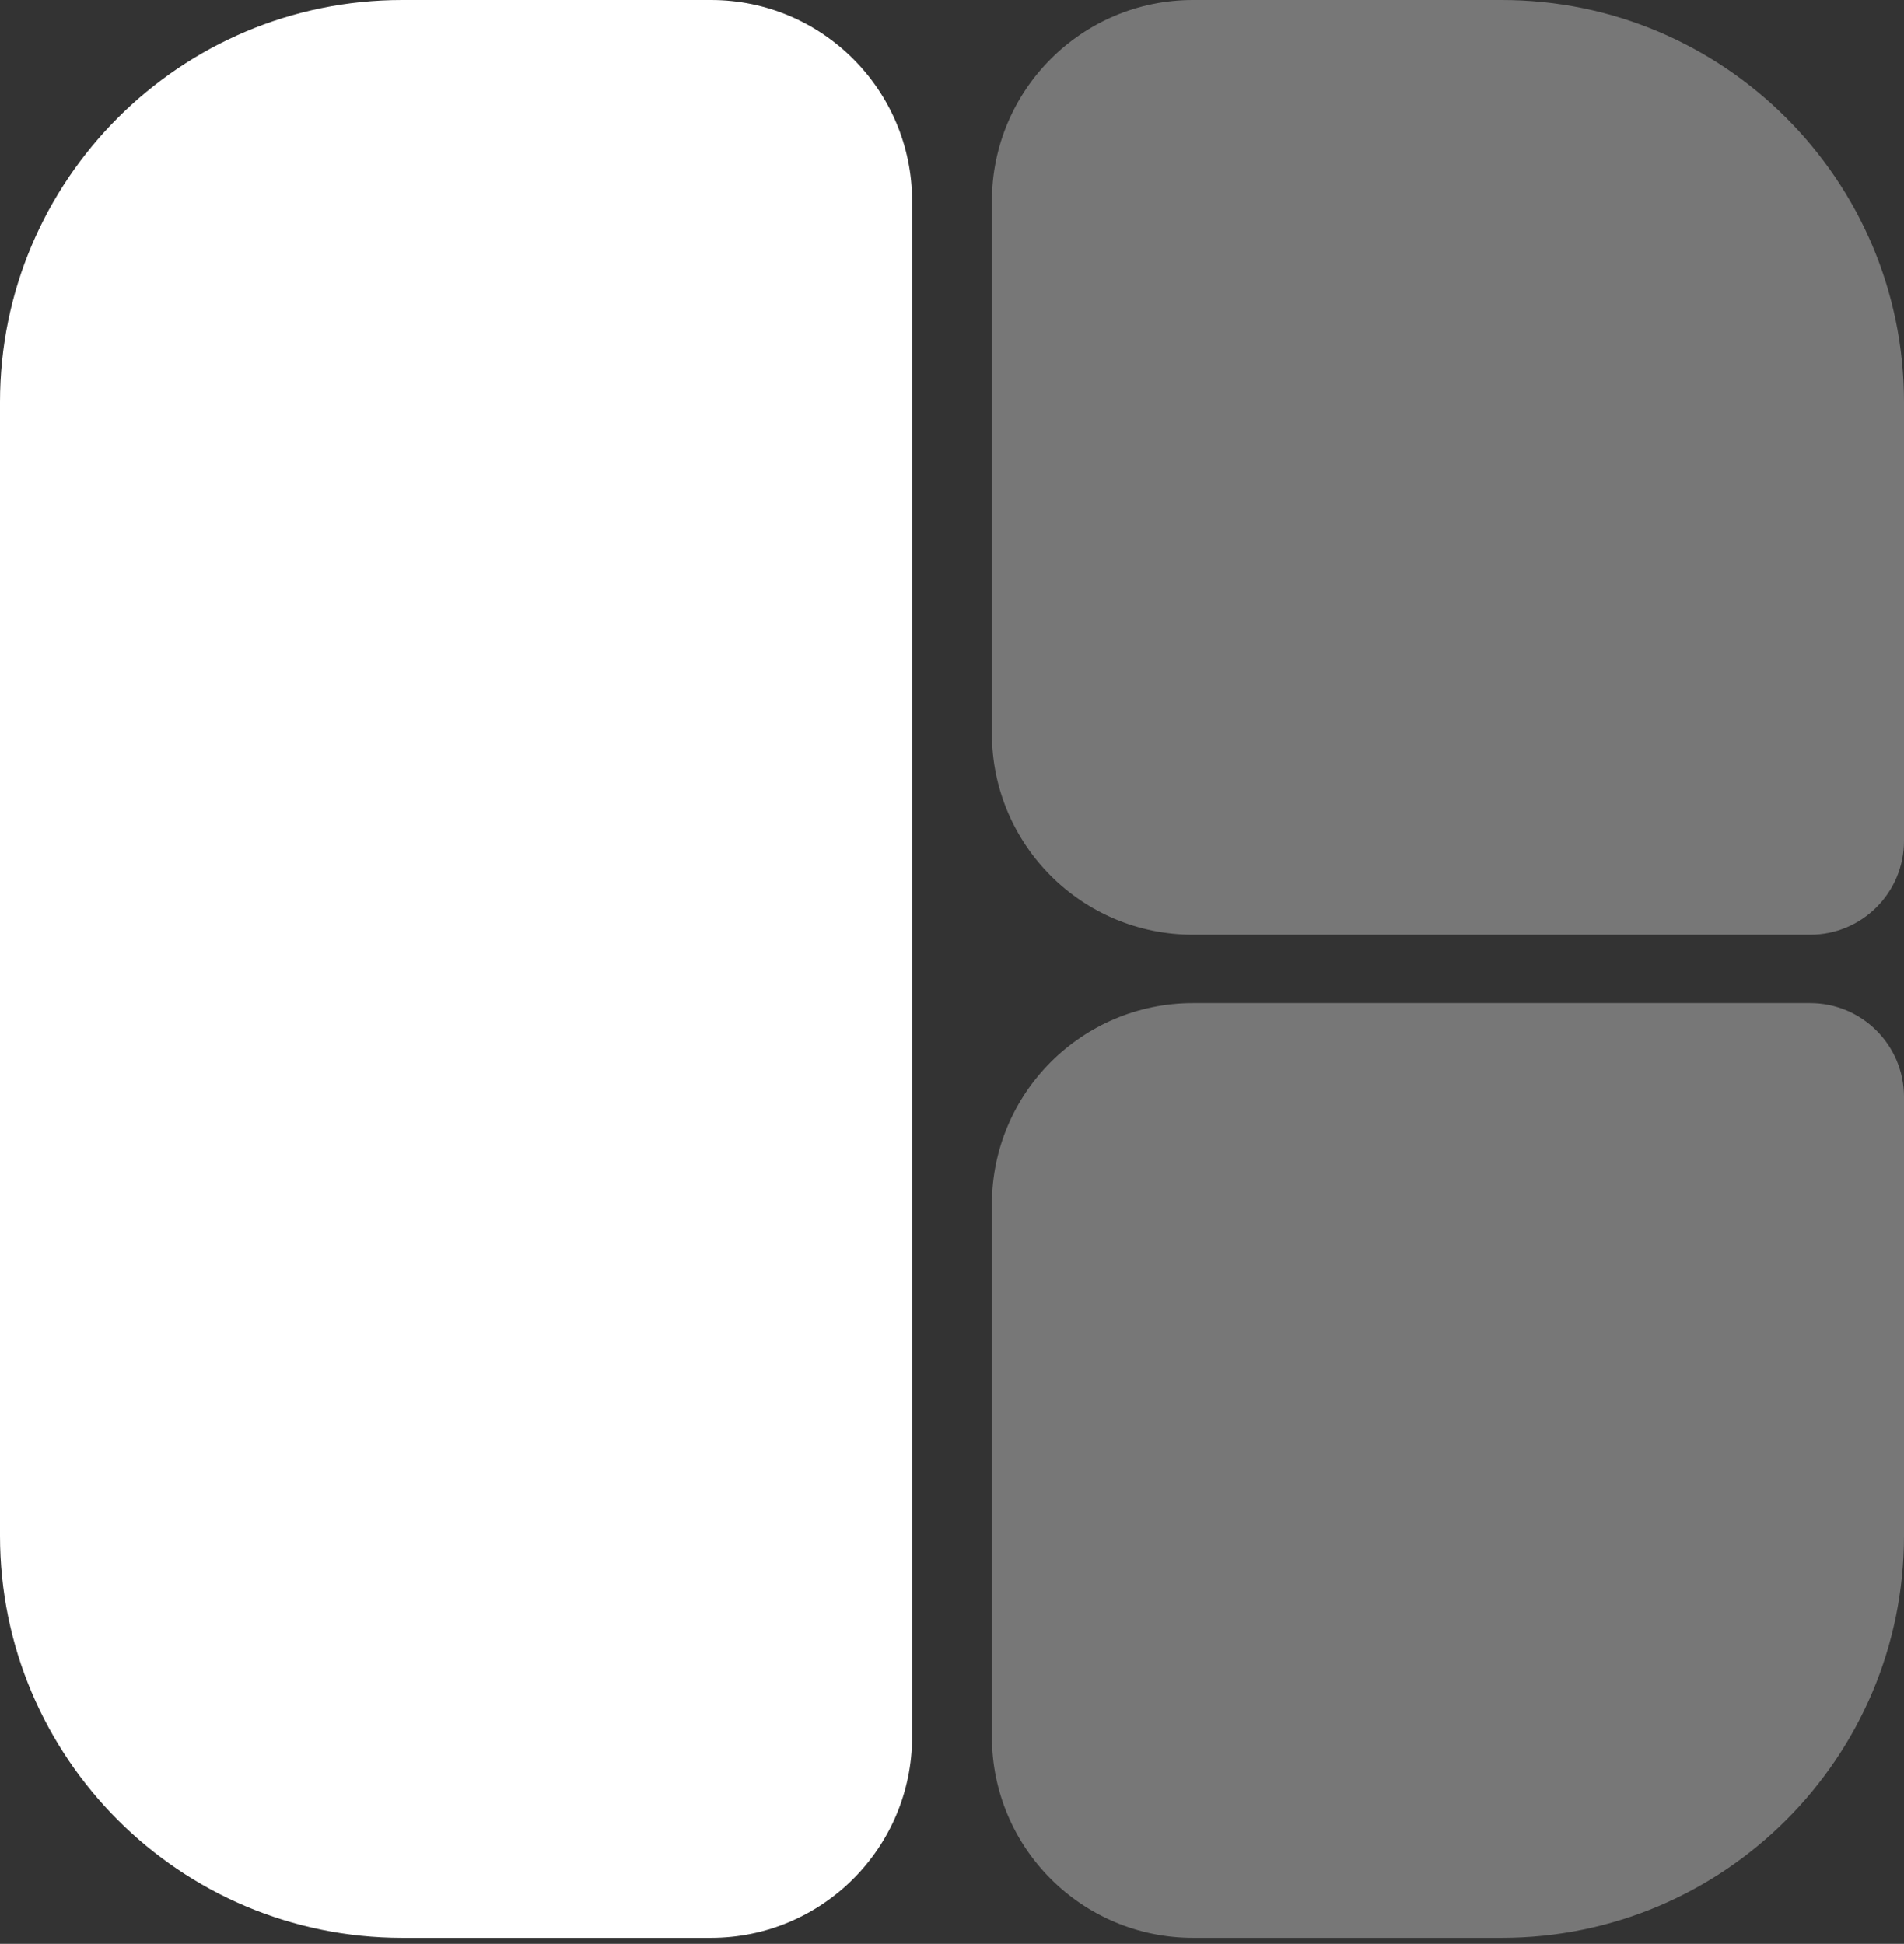
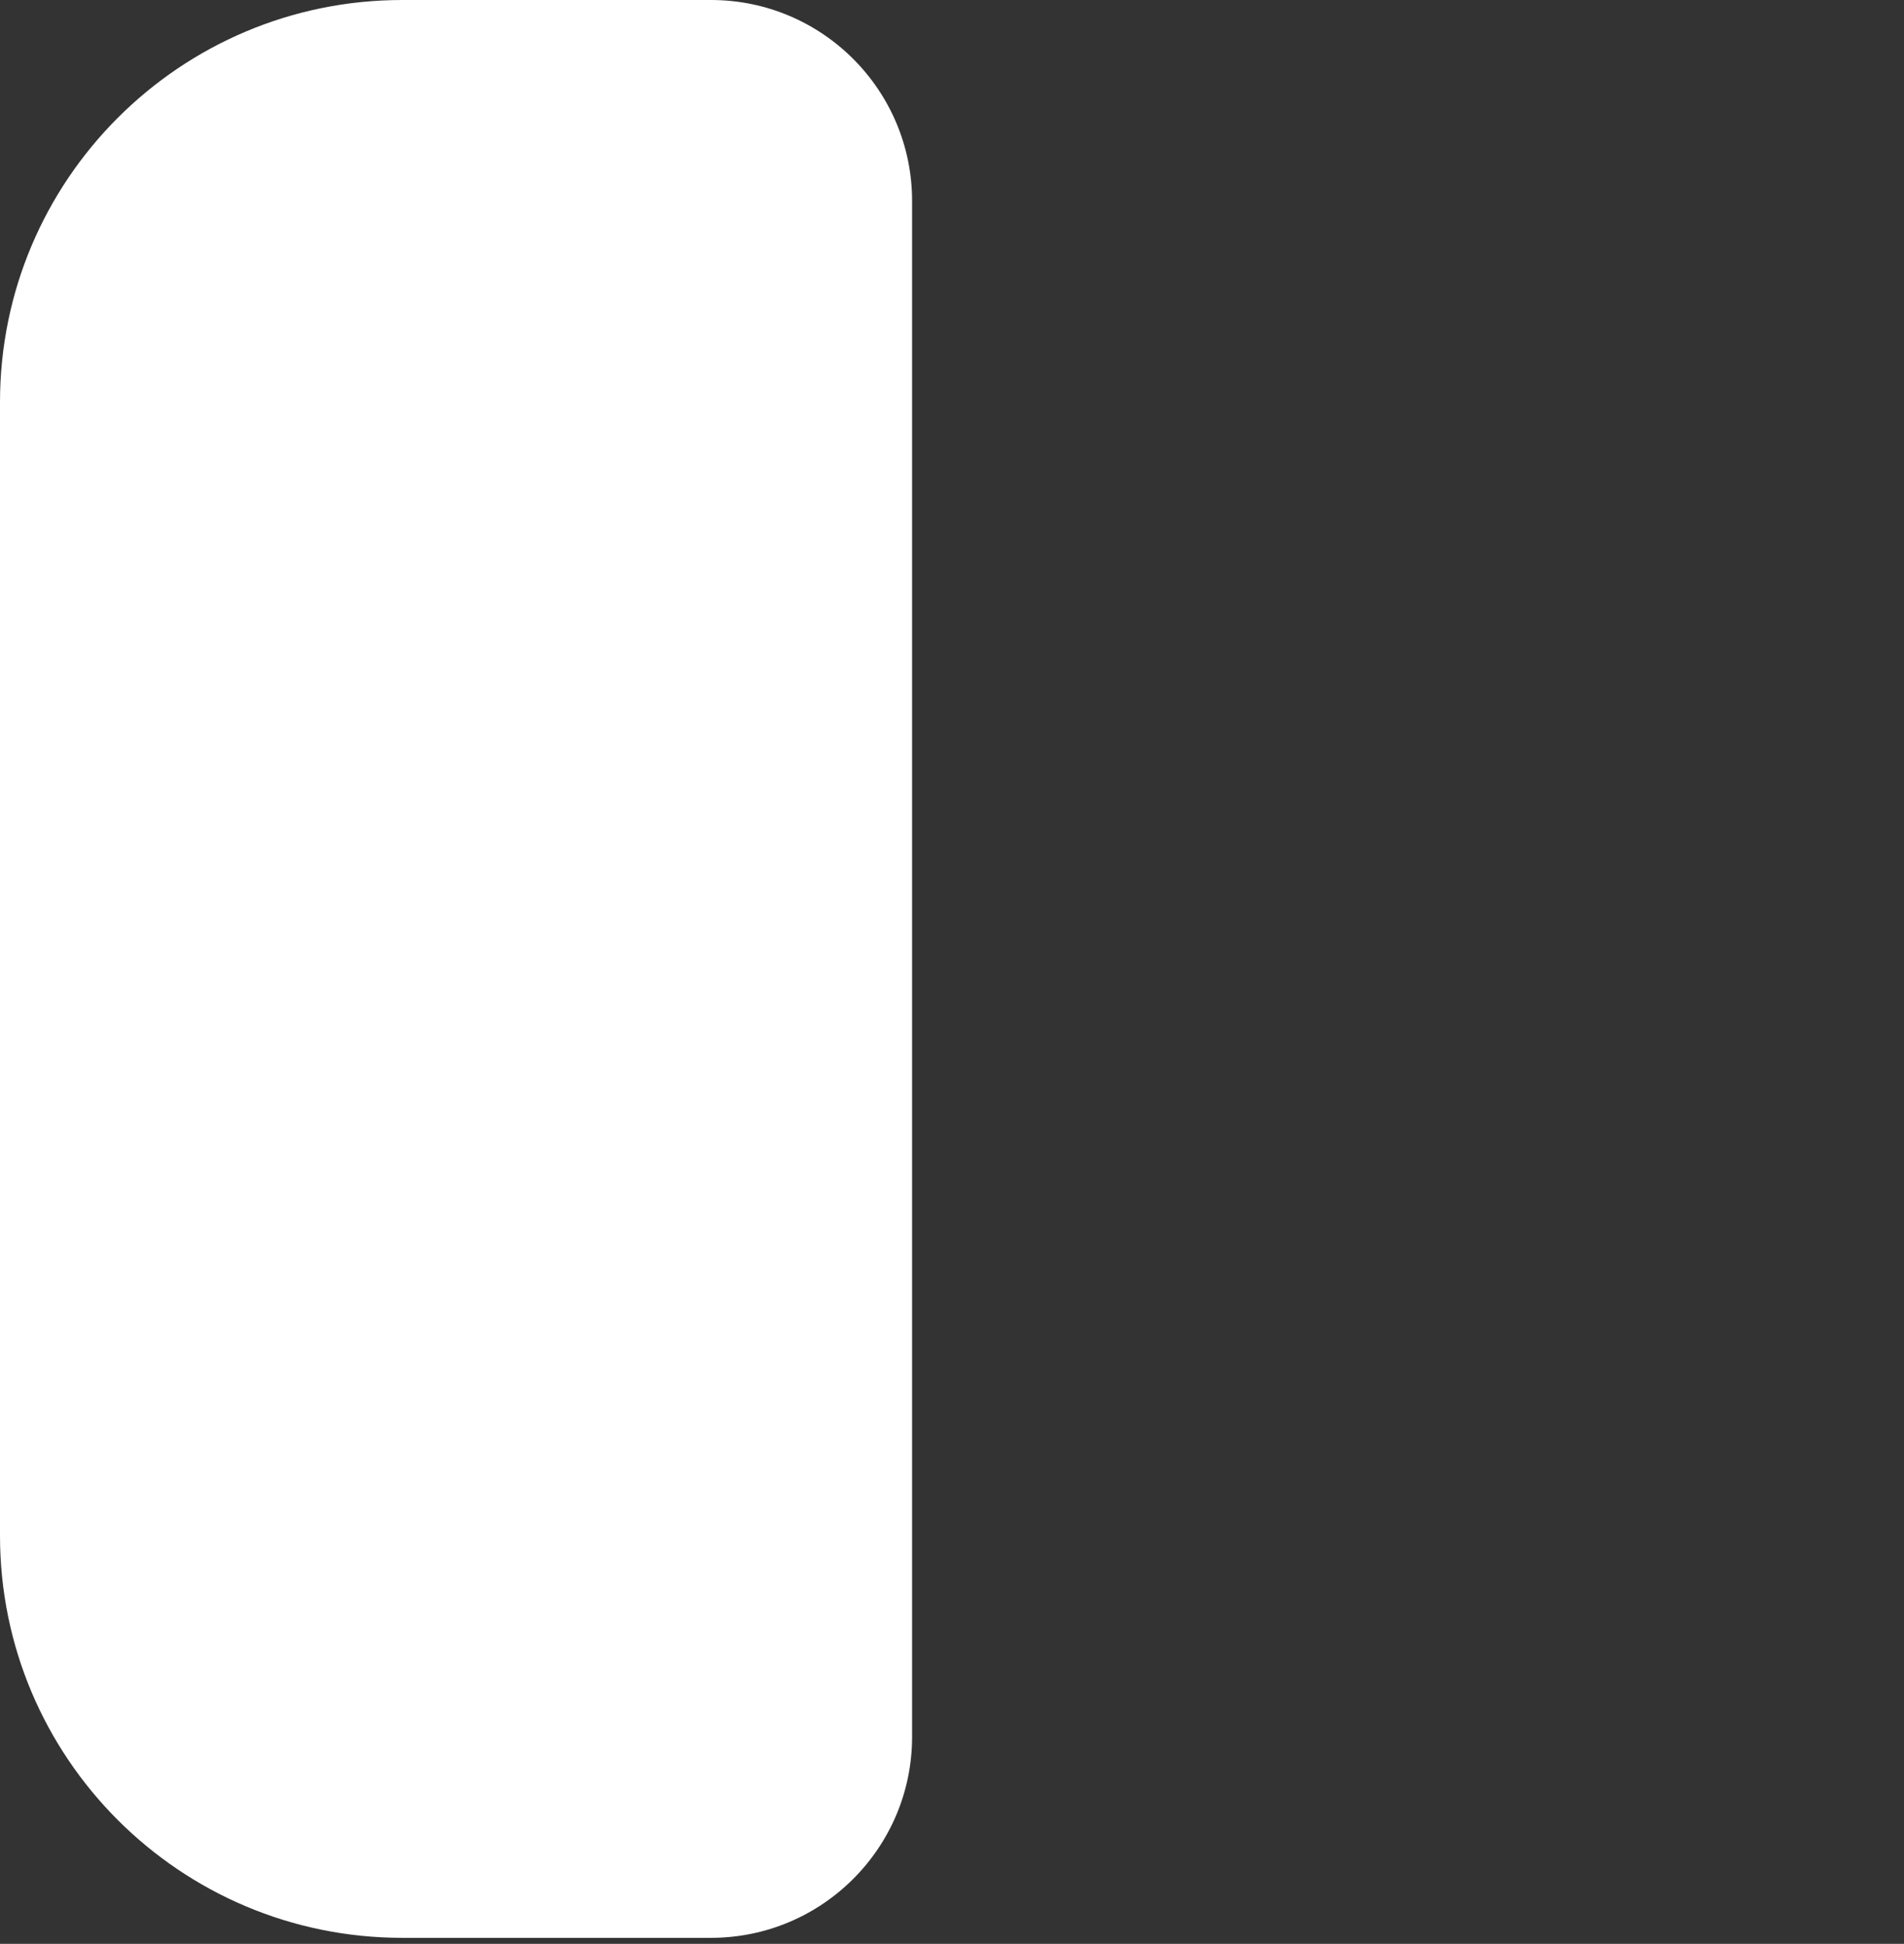
<svg xmlns="http://www.w3.org/2000/svg" width="142" height="145" viewBox="0 0 142 145" fill="none">
  <rect x="0" y="0" width="142" height="145" fill="#333333" stroke="none" />
  <path d="M0 30C0 13.431 13.431 0 30 0H53.024C61.308 0 68.024 6.716 68.024 15V129.551C68.024 137.835 61.308 144.551 53.024 144.551H30C13.431 144.551 0 131.119 0 114.551V30Z" fill="white" />
-   <path opacity="0.9" d="M73.976 15C73.976 6.716 80.691 0 88.976 0H112C128.568 0 142 13.431 142 30V62.725C142 66.591 138.866 69.725 135 69.725H88.976C80.691 69.725 73.976 63.009 73.976 54.724V15Z" fill="#7F7F7F" />
-   <path opacity="0.9" d="M73.976 89.826C73.976 81.542 80.691 74.826 88.976 74.826H135C138.866 74.826 142 77.96 142 81.826V114.551C142 131.119 128.568 144.551 112 144.551H88.976C80.691 144.551 73.976 137.835 73.976 129.551V89.826Z" fill="#7F7F7F" />
</svg>